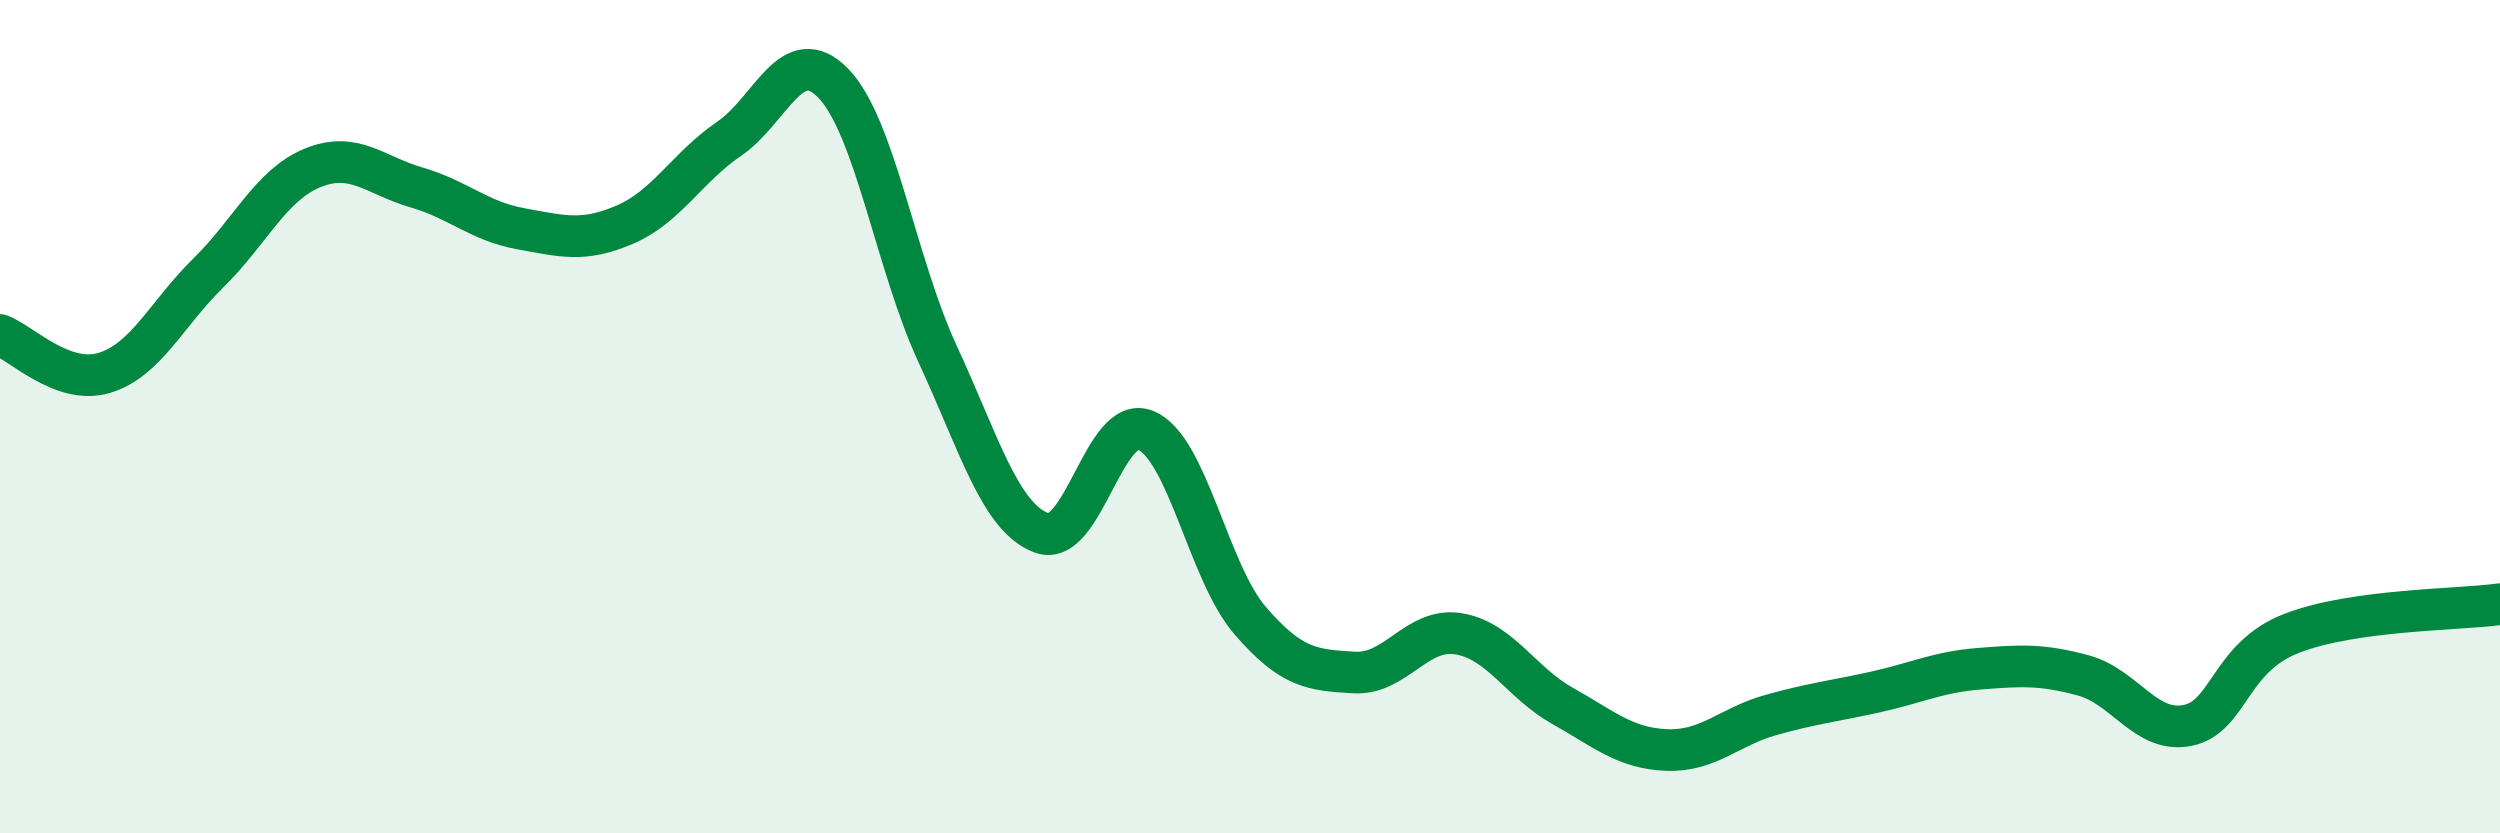
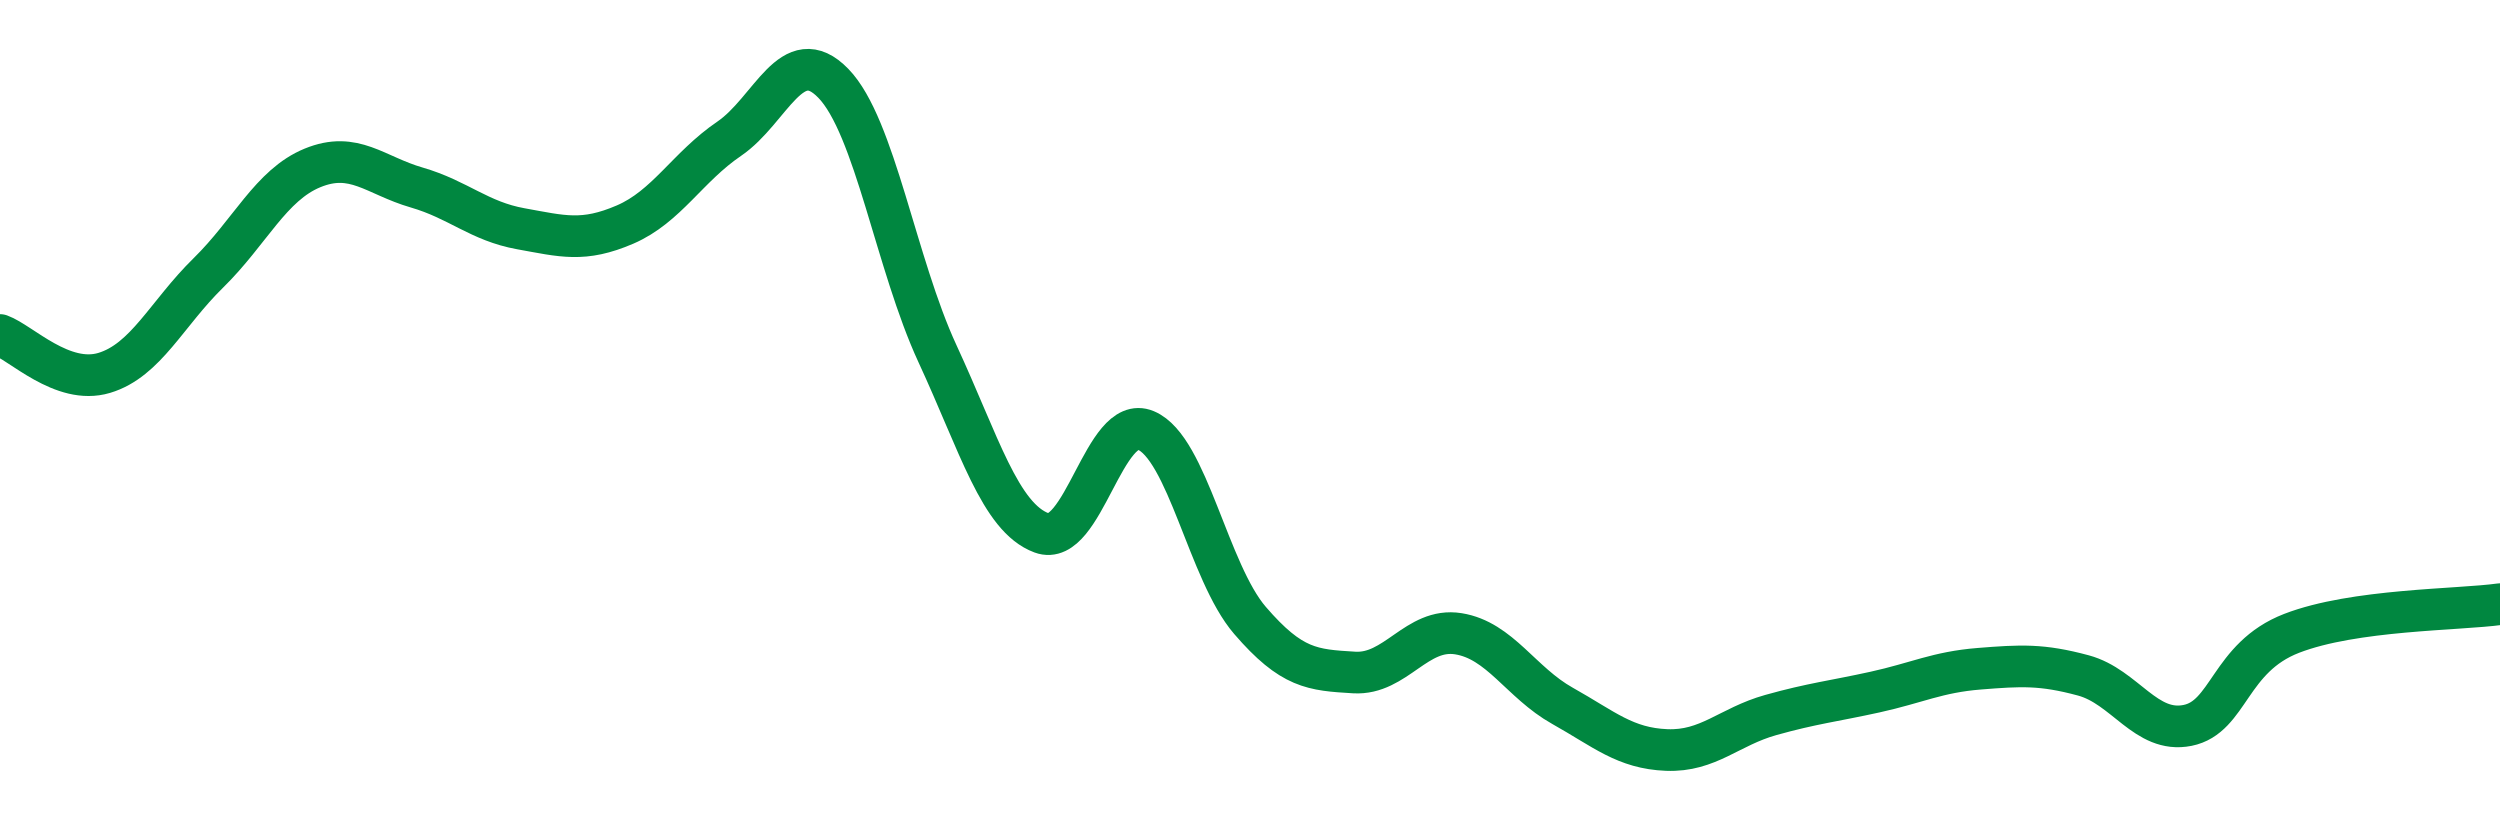
<svg xmlns="http://www.w3.org/2000/svg" width="60" height="20" viewBox="0 0 60 20">
-   <path d="M 0,8.04 C 0.5,8.22 1.5,9.25 2.5,8.95 C 3.5,8.65 4,7.53 5,6.55 C 6,5.57 6.5,4.44 7.5,4.03 C 8.5,3.62 9,4.21 10,4.5 C 11,4.79 11.5,5.31 12.5,5.49 C 13.5,5.67 14,5.82 15,5.39 C 16,4.96 16.5,4.01 17.5,3.33 C 18.5,2.65 19,0.97 20,2 C 21,3.03 21.5,6.33 22.5,8.49 C 23.5,10.65 24,12.42 25,12.79 C 26,13.16 26.5,9.91 27.5,10.33 C 28.5,10.75 29,13.73 30,14.89 C 31,16.05 31.5,16.08 32.5,16.14 C 33.5,16.2 34,15.05 35,15.21 C 36,15.37 36.5,16.38 37.5,16.94 C 38.5,17.5 39,17.96 40,18 C 41,18.04 41.5,17.44 42.5,17.16 C 43.5,16.88 44,16.83 45,16.61 C 46,16.39 46.5,16.13 47.5,16.05 C 48.5,15.97 49,15.94 50,16.21 C 51,16.48 51.5,17.61 52.5,17.41 C 53.5,17.21 53.5,15.78 55,15.2 C 56.5,14.62 59,14.64 60,14.5L60 20L0 20Z" fill="#008740" opacity="0.1" stroke-linecap="round" stroke-linejoin="round" />
  <path d="M 0,8.04 C 0.5,8.22 1.5,9.25 2.5,8.95 C 3.5,8.65 4,7.53 5,6.55 C 6,5.57 6.5,4.44 7.5,4.03 C 8.5,3.62 9,4.21 10,4.5 C 11,4.79 11.5,5.31 12.5,5.49 C 13.5,5.67 14,5.82 15,5.39 C 16,4.96 16.5,4.01 17.5,3.33 C 18.5,2.65 19,0.97 20,2 C 21,3.03 21.5,6.33 22.5,8.49 C 23.5,10.65 24,12.42 25,12.79 C 26,13.16 26.5,9.91 27.5,10.33 C 28.5,10.75 29,13.73 30,14.89 C 31,16.05 31.5,16.08 32.5,16.14 C 33.5,16.2 34,15.05 35,15.21 C 36,15.37 36.5,16.38 37.5,16.94 C 38.5,17.5 39,17.96 40,18 C 41,18.04 41.5,17.44 42.5,17.16 C 43.5,16.88 44,16.83 45,16.61 C 46,16.39 46.5,16.13 47.5,16.05 C 48.5,15.97 49,15.94 50,16.21 C 51,16.48 51.5,17.61 52.5,17.41 C 53.5,17.21 53.5,15.78 55,15.2 C 56.5,14.62 59,14.64 60,14.5" stroke="#008740" stroke-width="1" fill="none" stroke-linecap="round" stroke-linejoin="round" />
</svg>